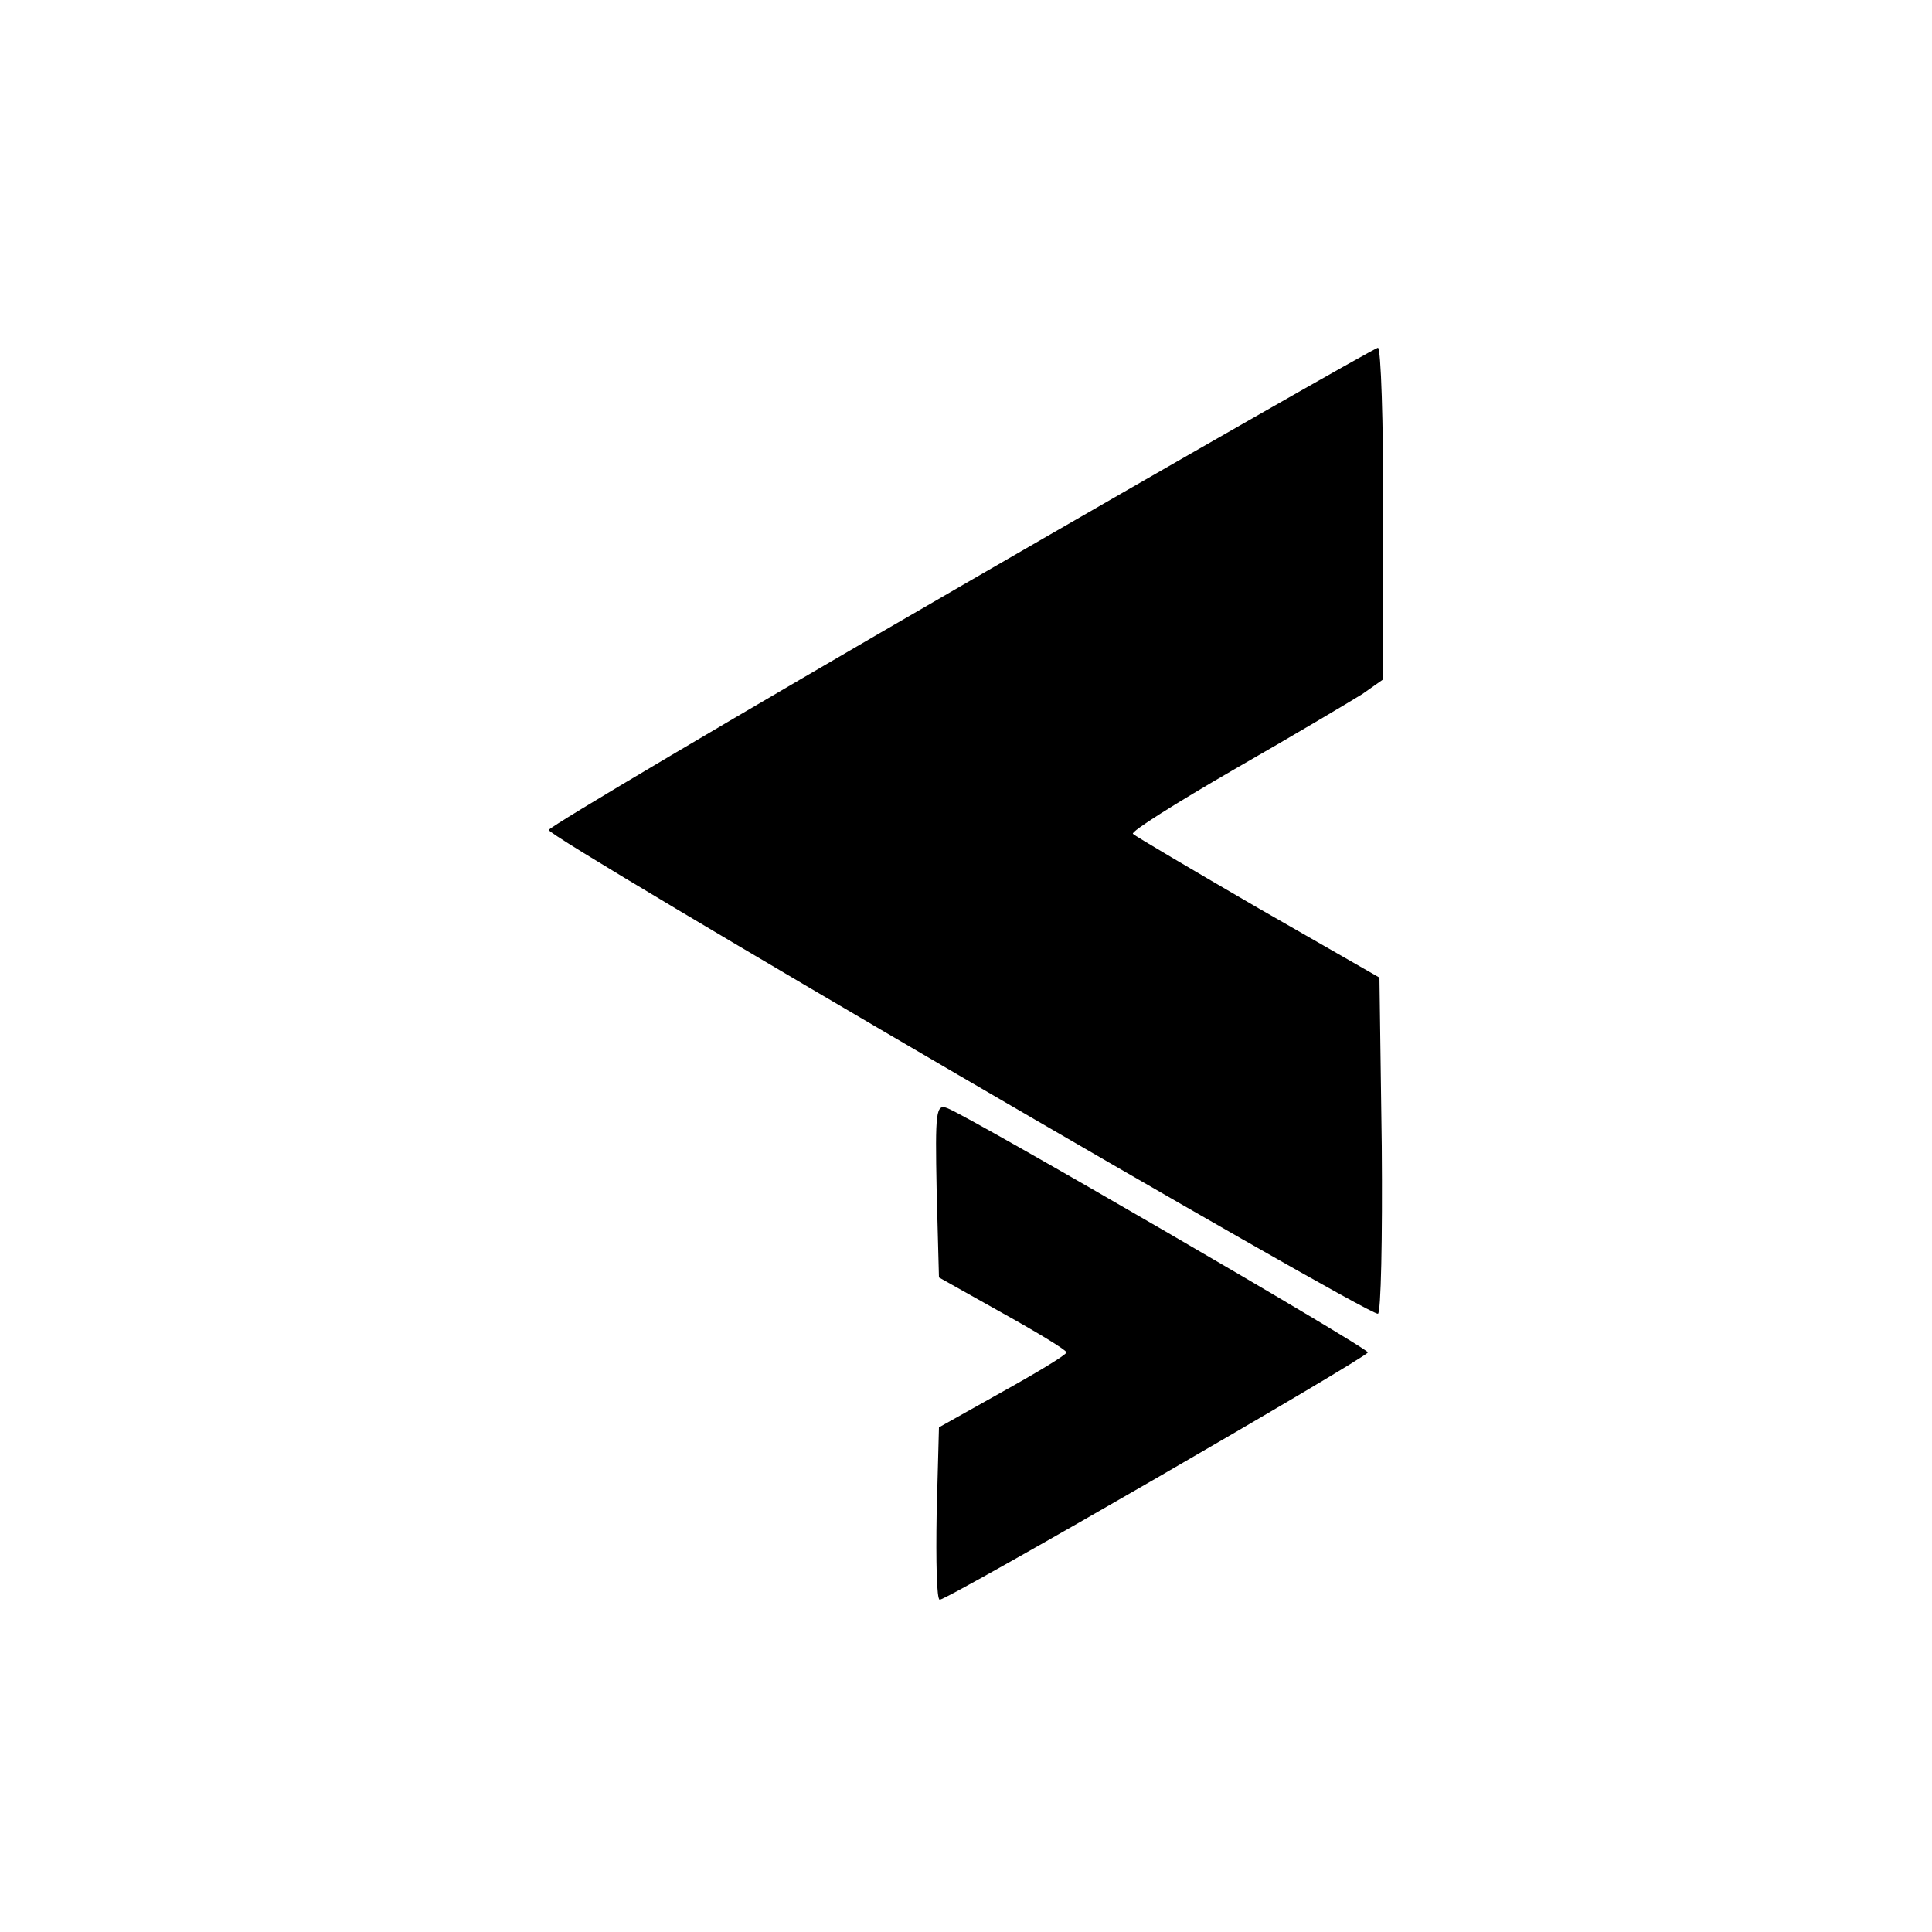
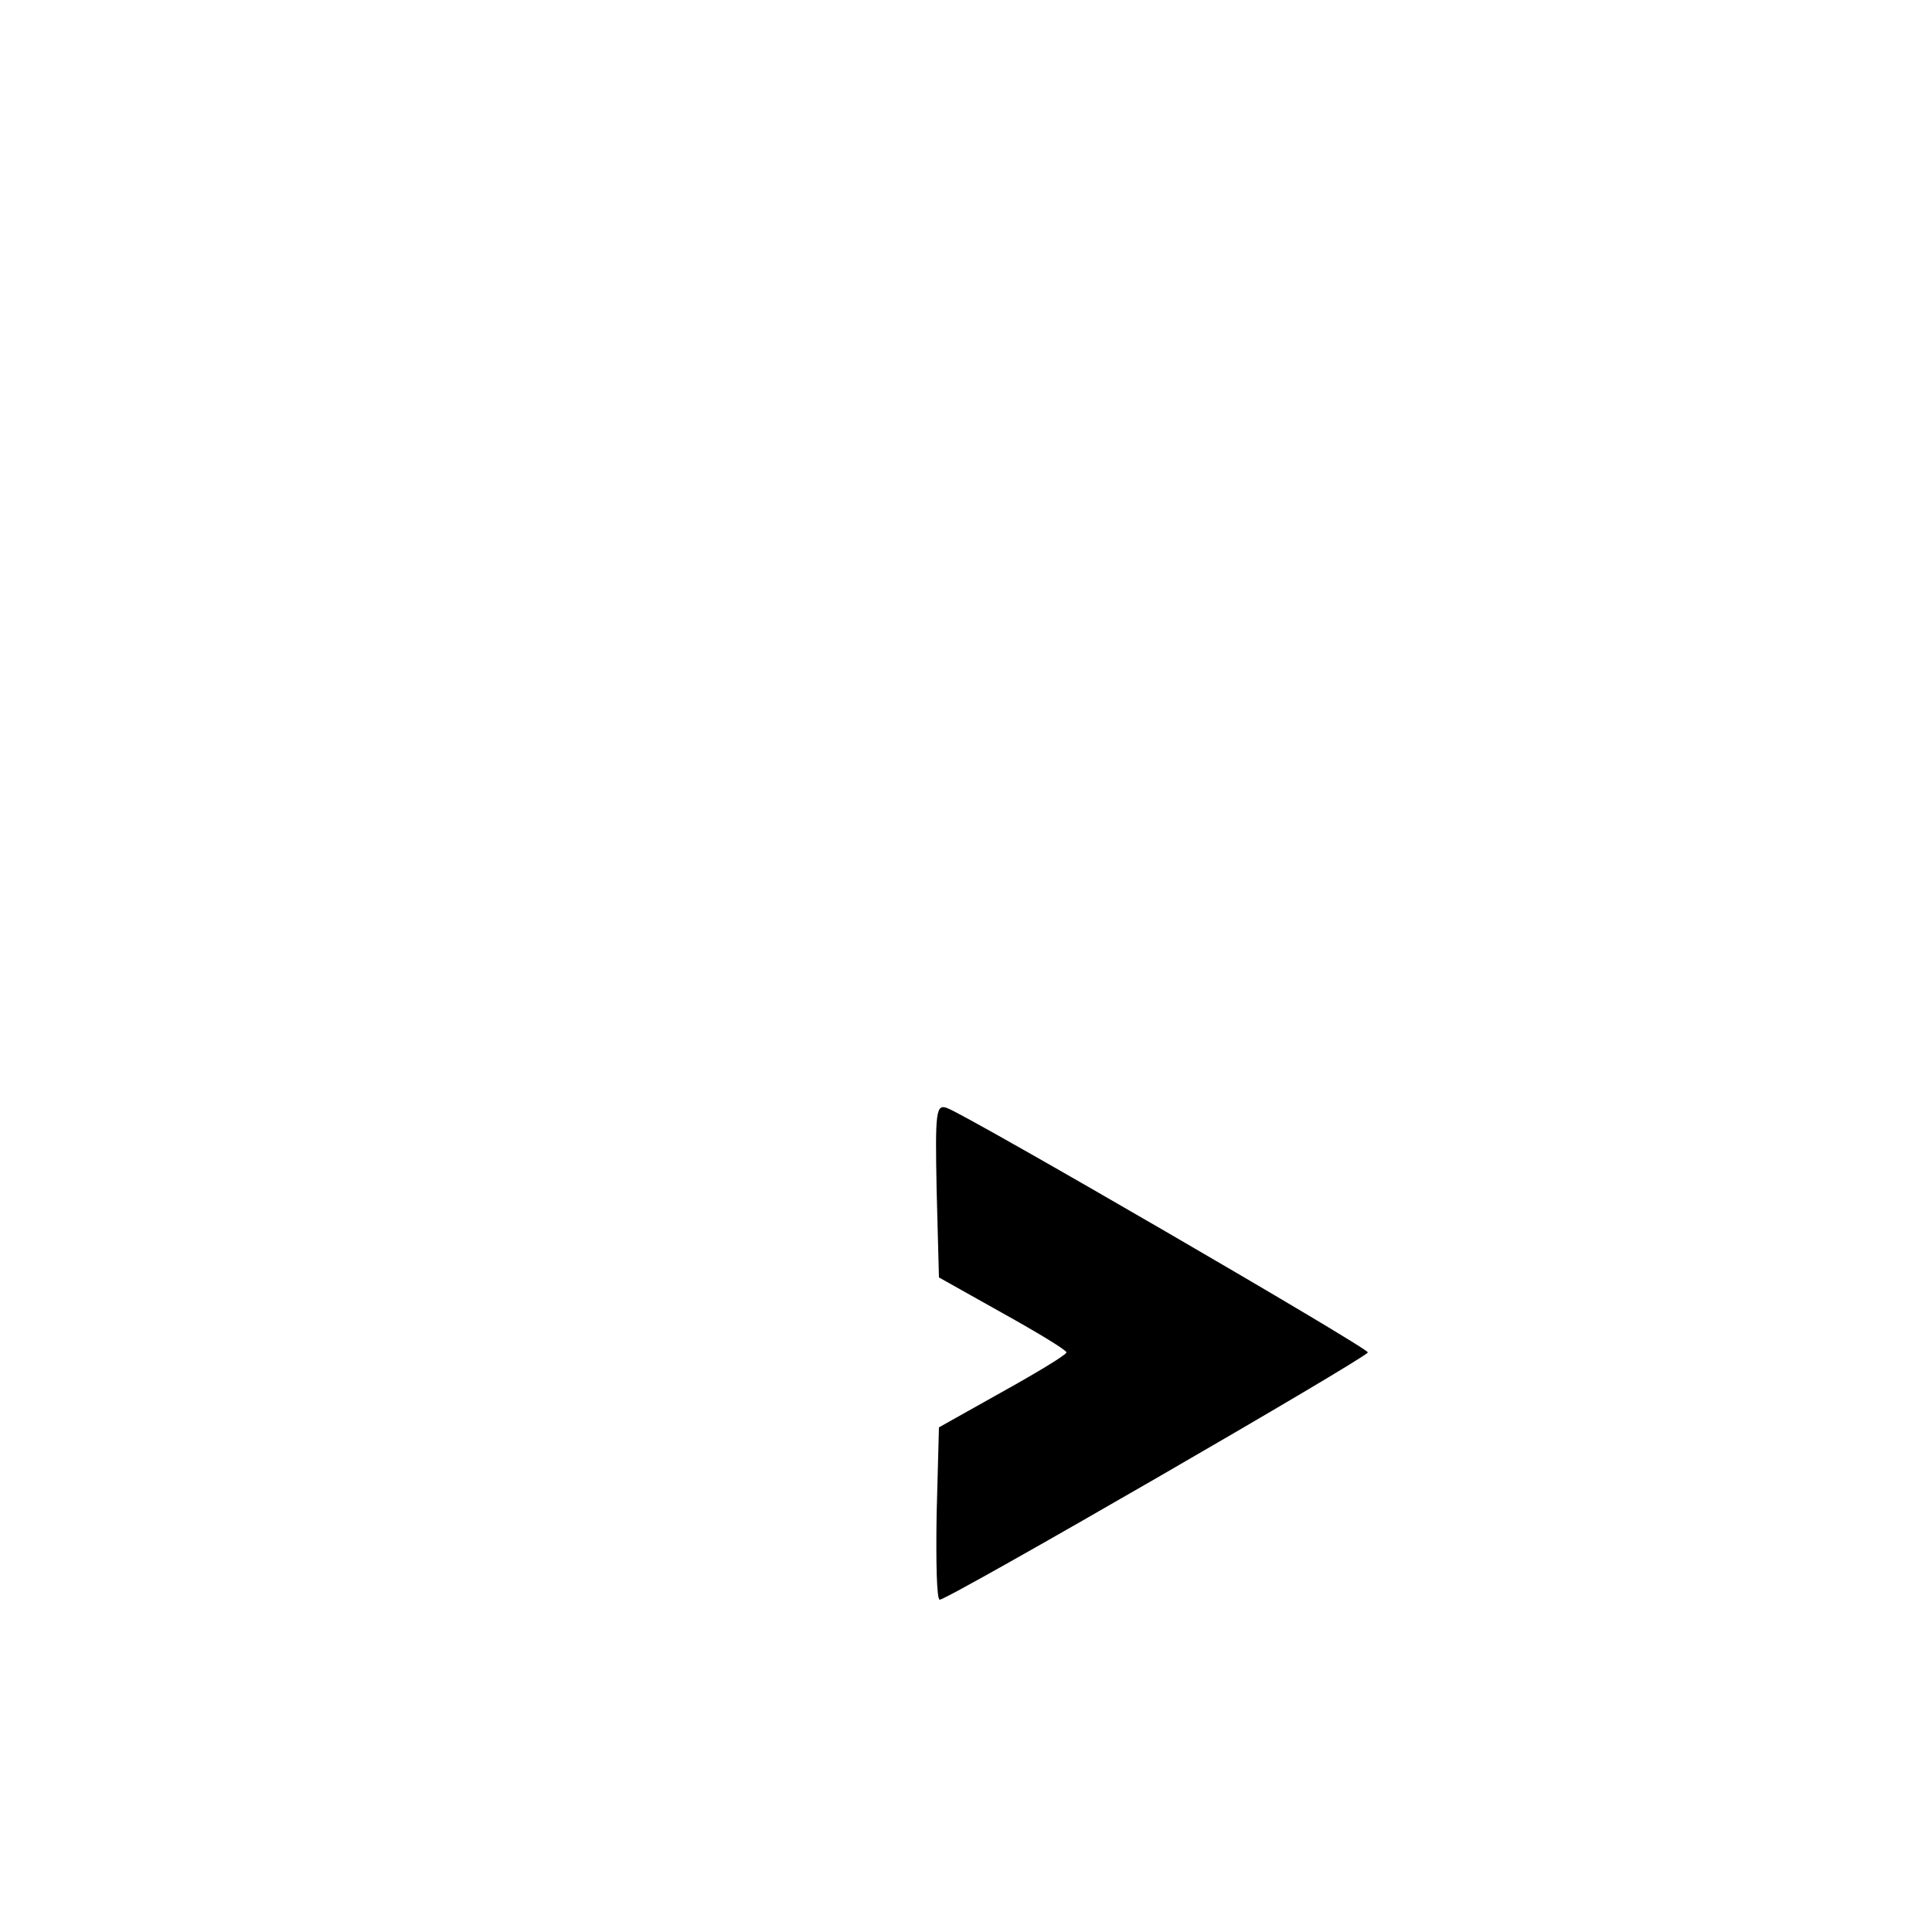
<svg xmlns="http://www.w3.org/2000/svg" version="1.0" width="250pt" height="250pt" viewBox="0 0 250 250" preserveAspectRatio="xMidYMid meet">
  <g transform="translate(0,250) scale(0.1,-0.1)" fill="#000000" stroke="none">
-     <path d="M1244 1742 c-292 -169 -532 -311 -534 -316 -2 -9 1055 -626 1073 -626 4 0 6 98 5 217 l-3 218 -157 90 c-86 50 -159 93 -162 96 -3 3 56 40 132 84 75 43 149 87 165 97 l27 19 0 215 c0 118 -3 214 -7 214 -5 -1 -247 -139 -539 -308z" />
    <path d="M1212 960 l3 -113 82 -46 c45 -25 83 -48 83 -51 0 -3 -38 -26 -83 -51 l-82 -46 -3 -112 c-1 -61 0 -111 4 -111 11 0 554 314 554 320 0 6 -515 305 -544 316 -15 6 -16 -4 -14 -106z" />
  </g>
</svg>